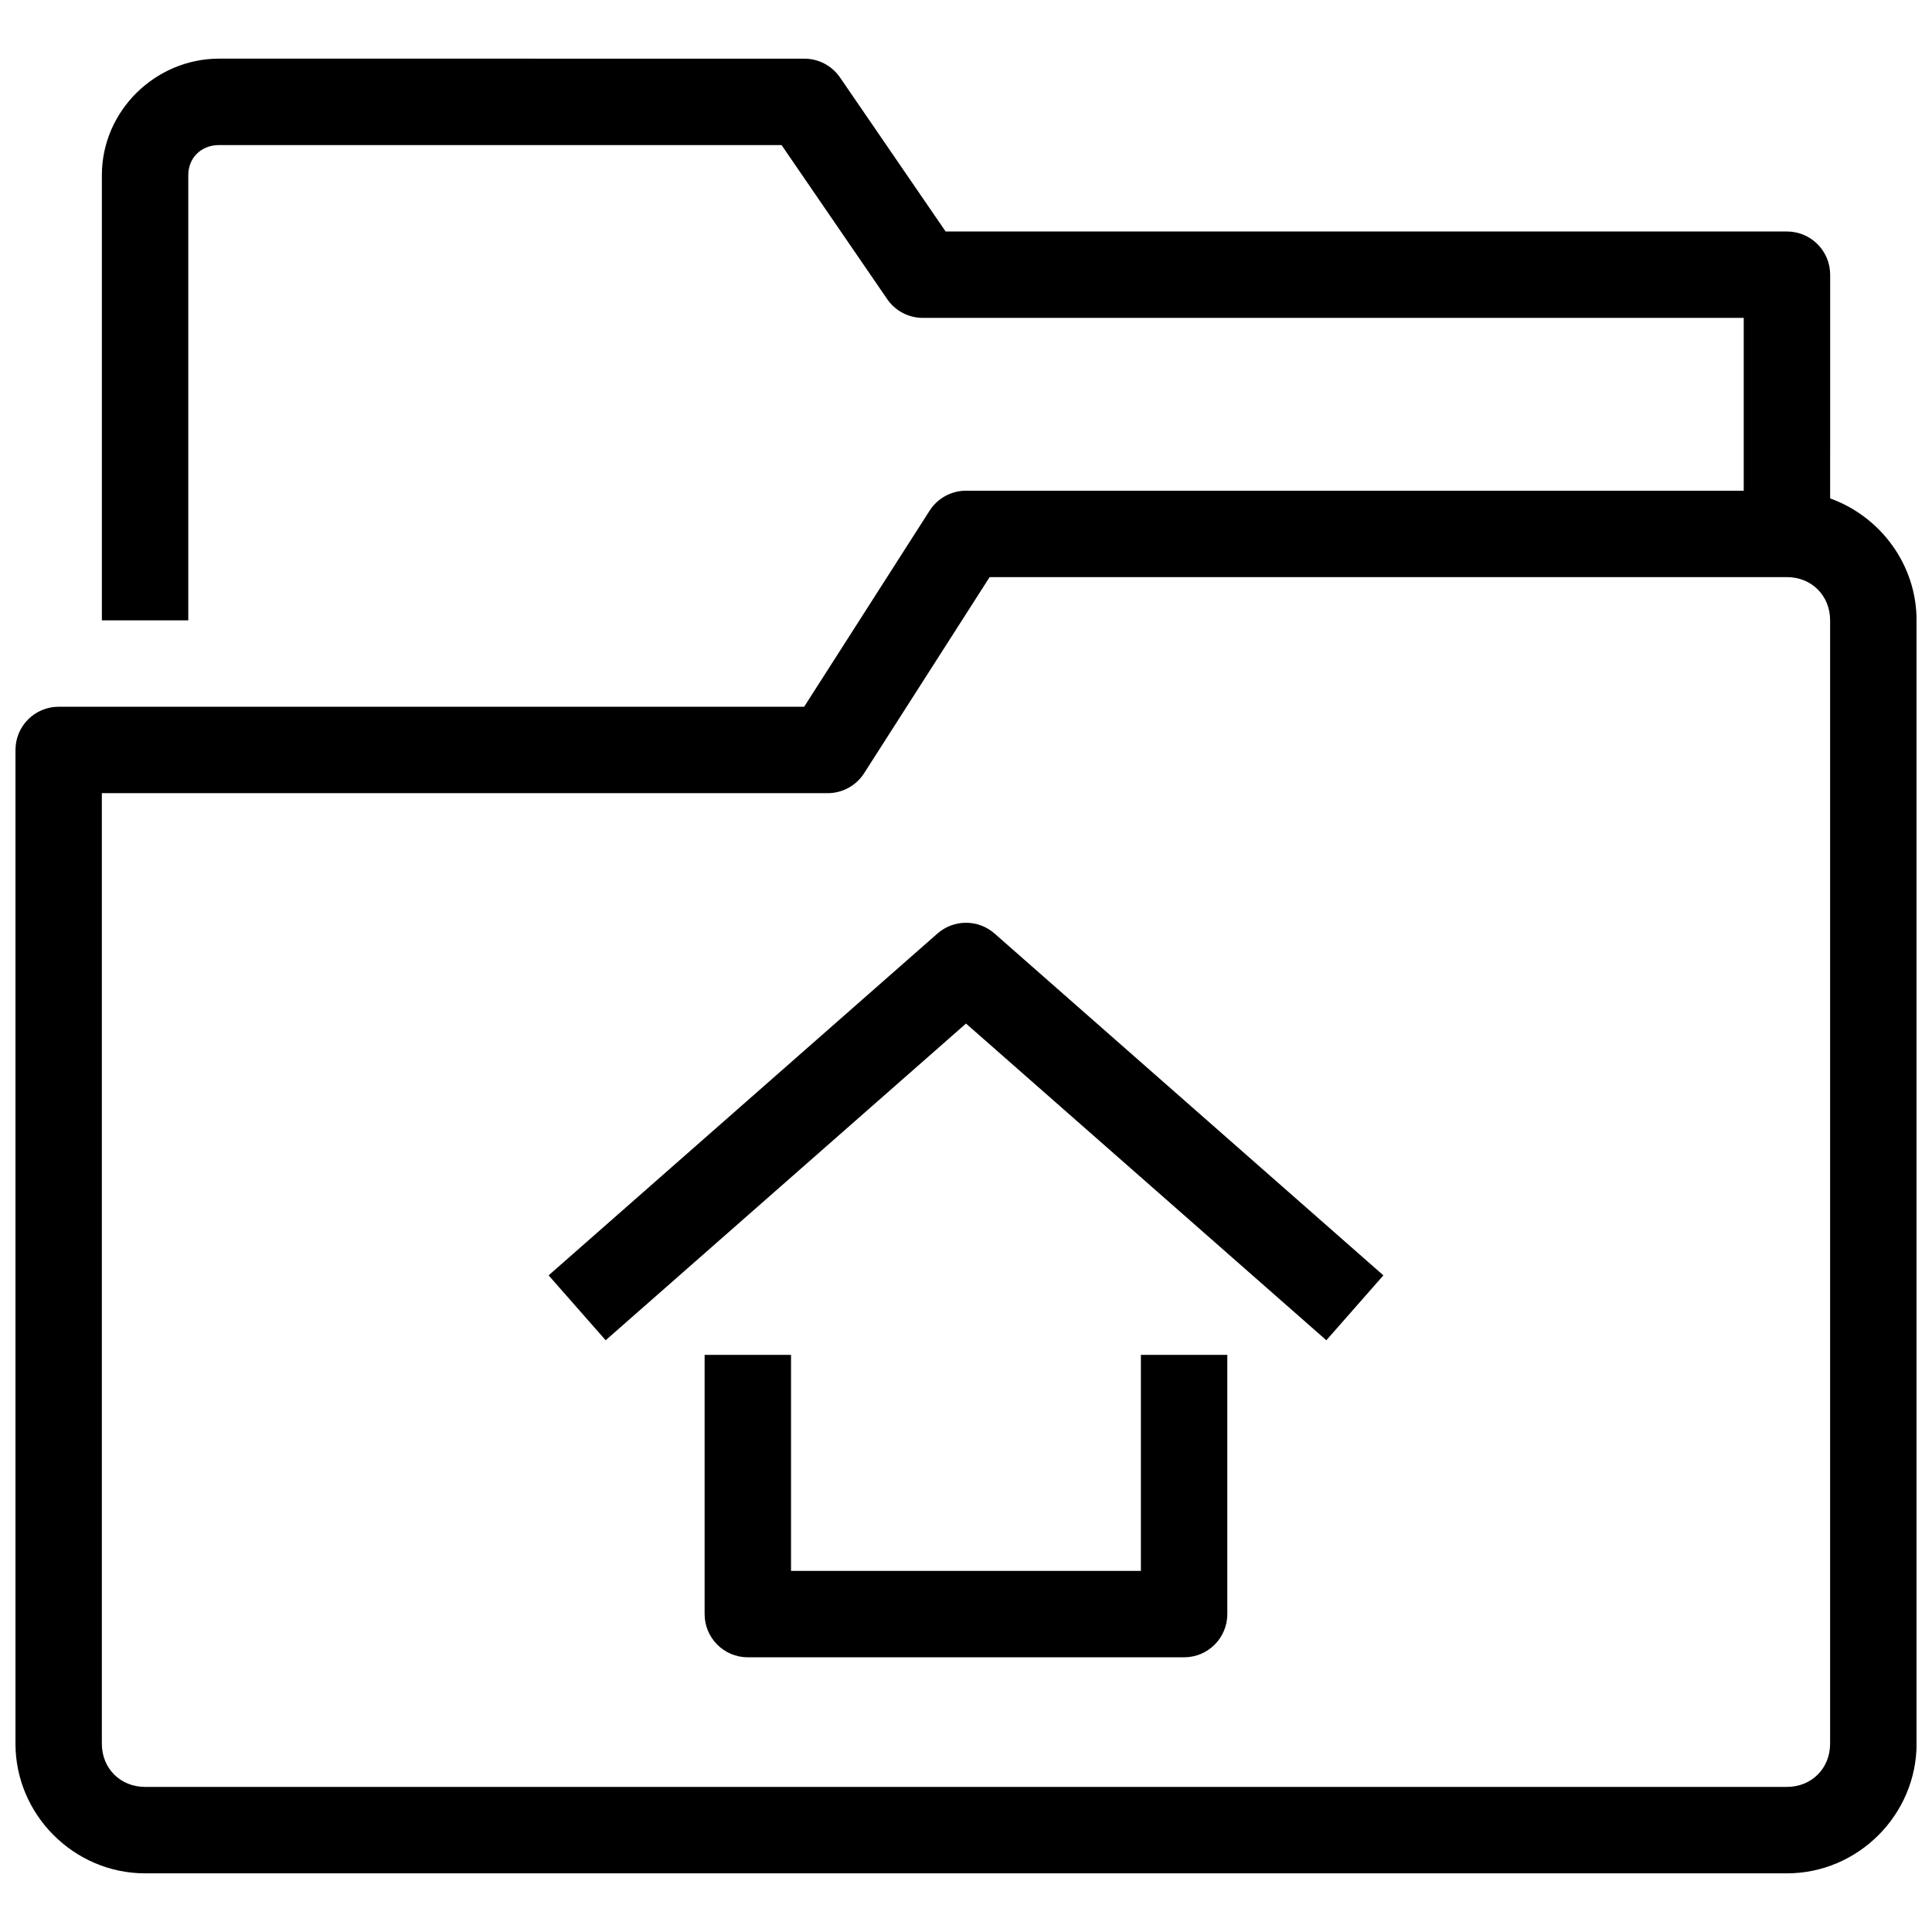
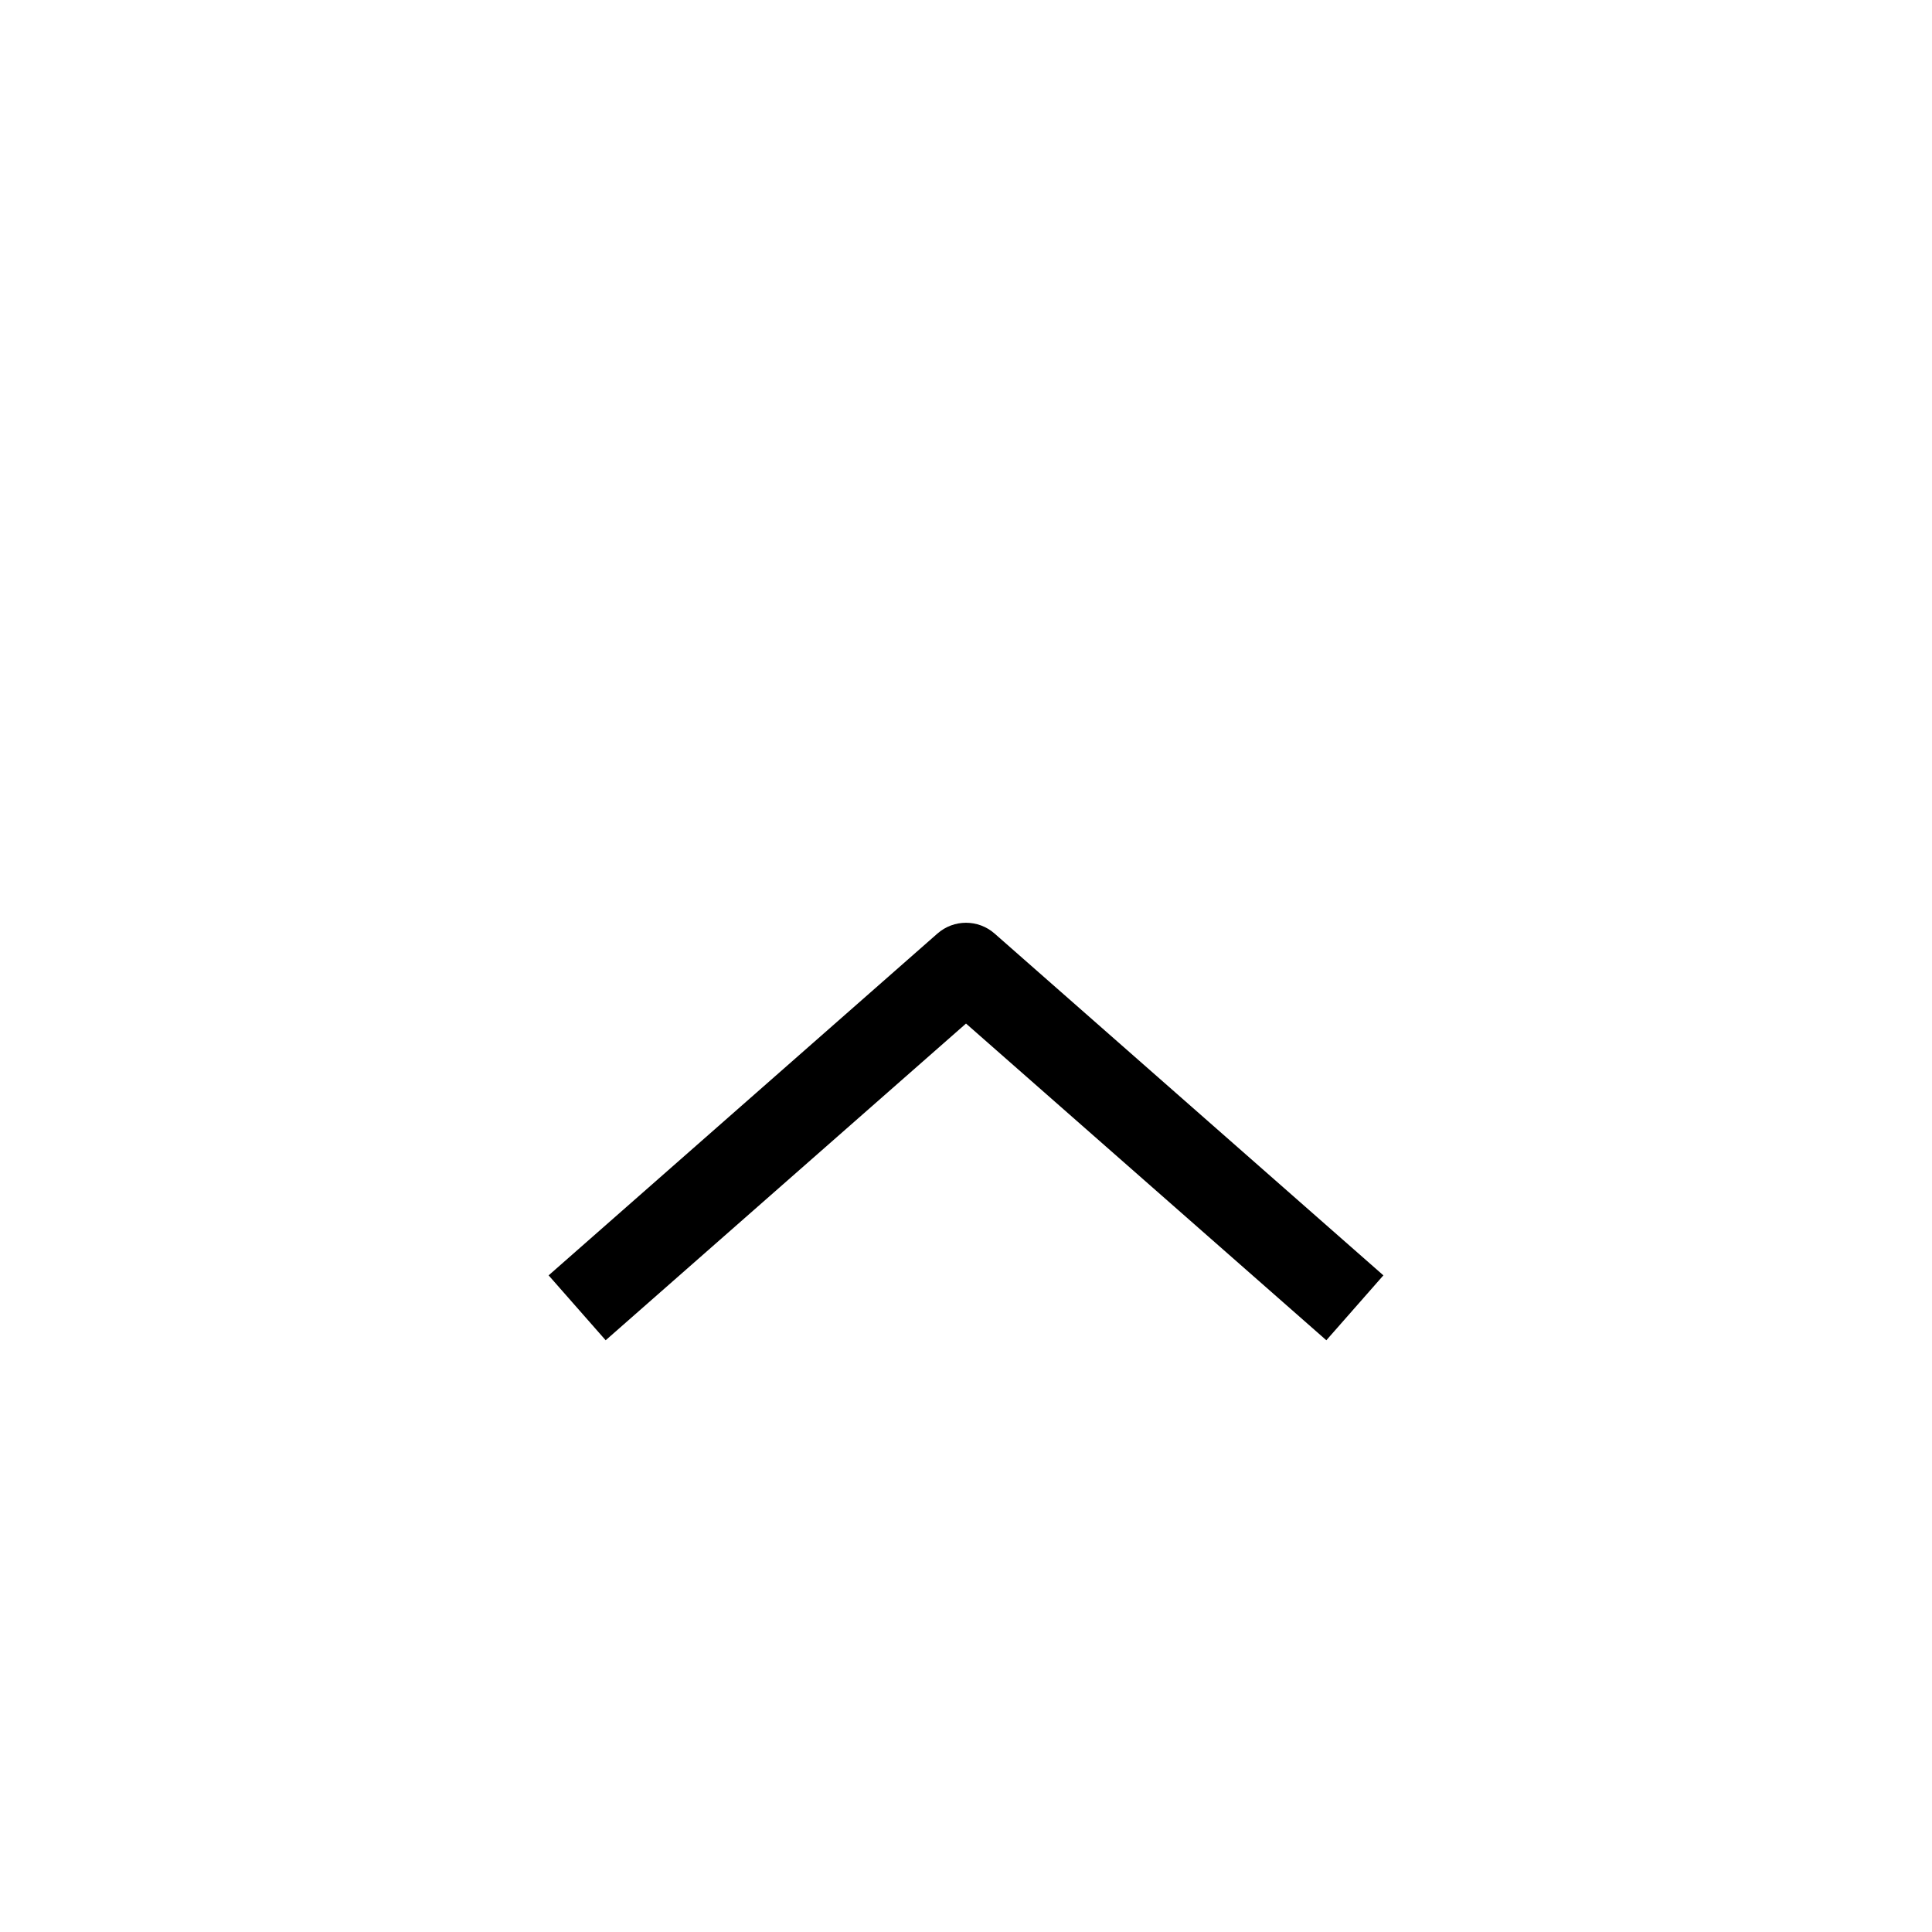
<svg xmlns="http://www.w3.org/2000/svg" width="800px" height="800px" version="1.1" viewBox="144 144 512 512">
  <defs>
    <clipPath id="a">
-       <path d="m148.09 159h503.81v482h-503.81z" />
-     </clipPath>
+       </clipPath>
  </defs>
  <g clip-path="url(#a)">
-     <path d="m202.08 159.54c-16.949 0-31.082 13.895-31.082 30.863v117.99h22.898v-117.99c0-4.539 3.387-7.961 8.184-7.961h149.04l28 40.836h-0.004c2.137 3.106 5.668 4.965 9.438 4.965h217.55v45.801h-206.1c-3.902 0-7.535 1.992-9.641 5.277l-33.254 51.973h-197.56c-6.324 0-11.449 5.129-11.449 11.449v263.36c0 18.832 15.52 34.352 34.352 34.352h435.11c18.832 0 34.352-15.52 34.352-34.352l-0.004-297.7c0-14.816-9.629-27.547-22.902-32.316l0.004-59.285c0-6.324-5.129-11.453-11.453-11.453h-222.96l-28-40.836c-2.137-3.106-5.664-4.965-9.438-4.965zm204.18 137.4h211.29c6.543 0 11.449 4.91 11.449 11.449v297.71c0 6.543-4.91 11.449-11.449 11.449h-435.11c-6.543 0-11.449-4.906-11.449-11.449v-251.9h192.37c3.902-0.004 7.535-1.992 9.637-5.281z" />
-   </g>
+     </g>
  <path d="m392.44 391.39-103.05 90.594 15.117 17.199 95.496-83.93 95.492 83.93 15.117-17.199-103.05-90.594c-4.324-3.797-10.797-3.797-15.117 0z" />
-   <path d="m330.73 503.05v68.703c0.004 6.324 5.129 11.449 11.453 11.449h115.62c6.32 0 11.449-5.125 11.449-11.449v-68.703h-22.902v57.25h-92.719v-57.25z" />
</svg>